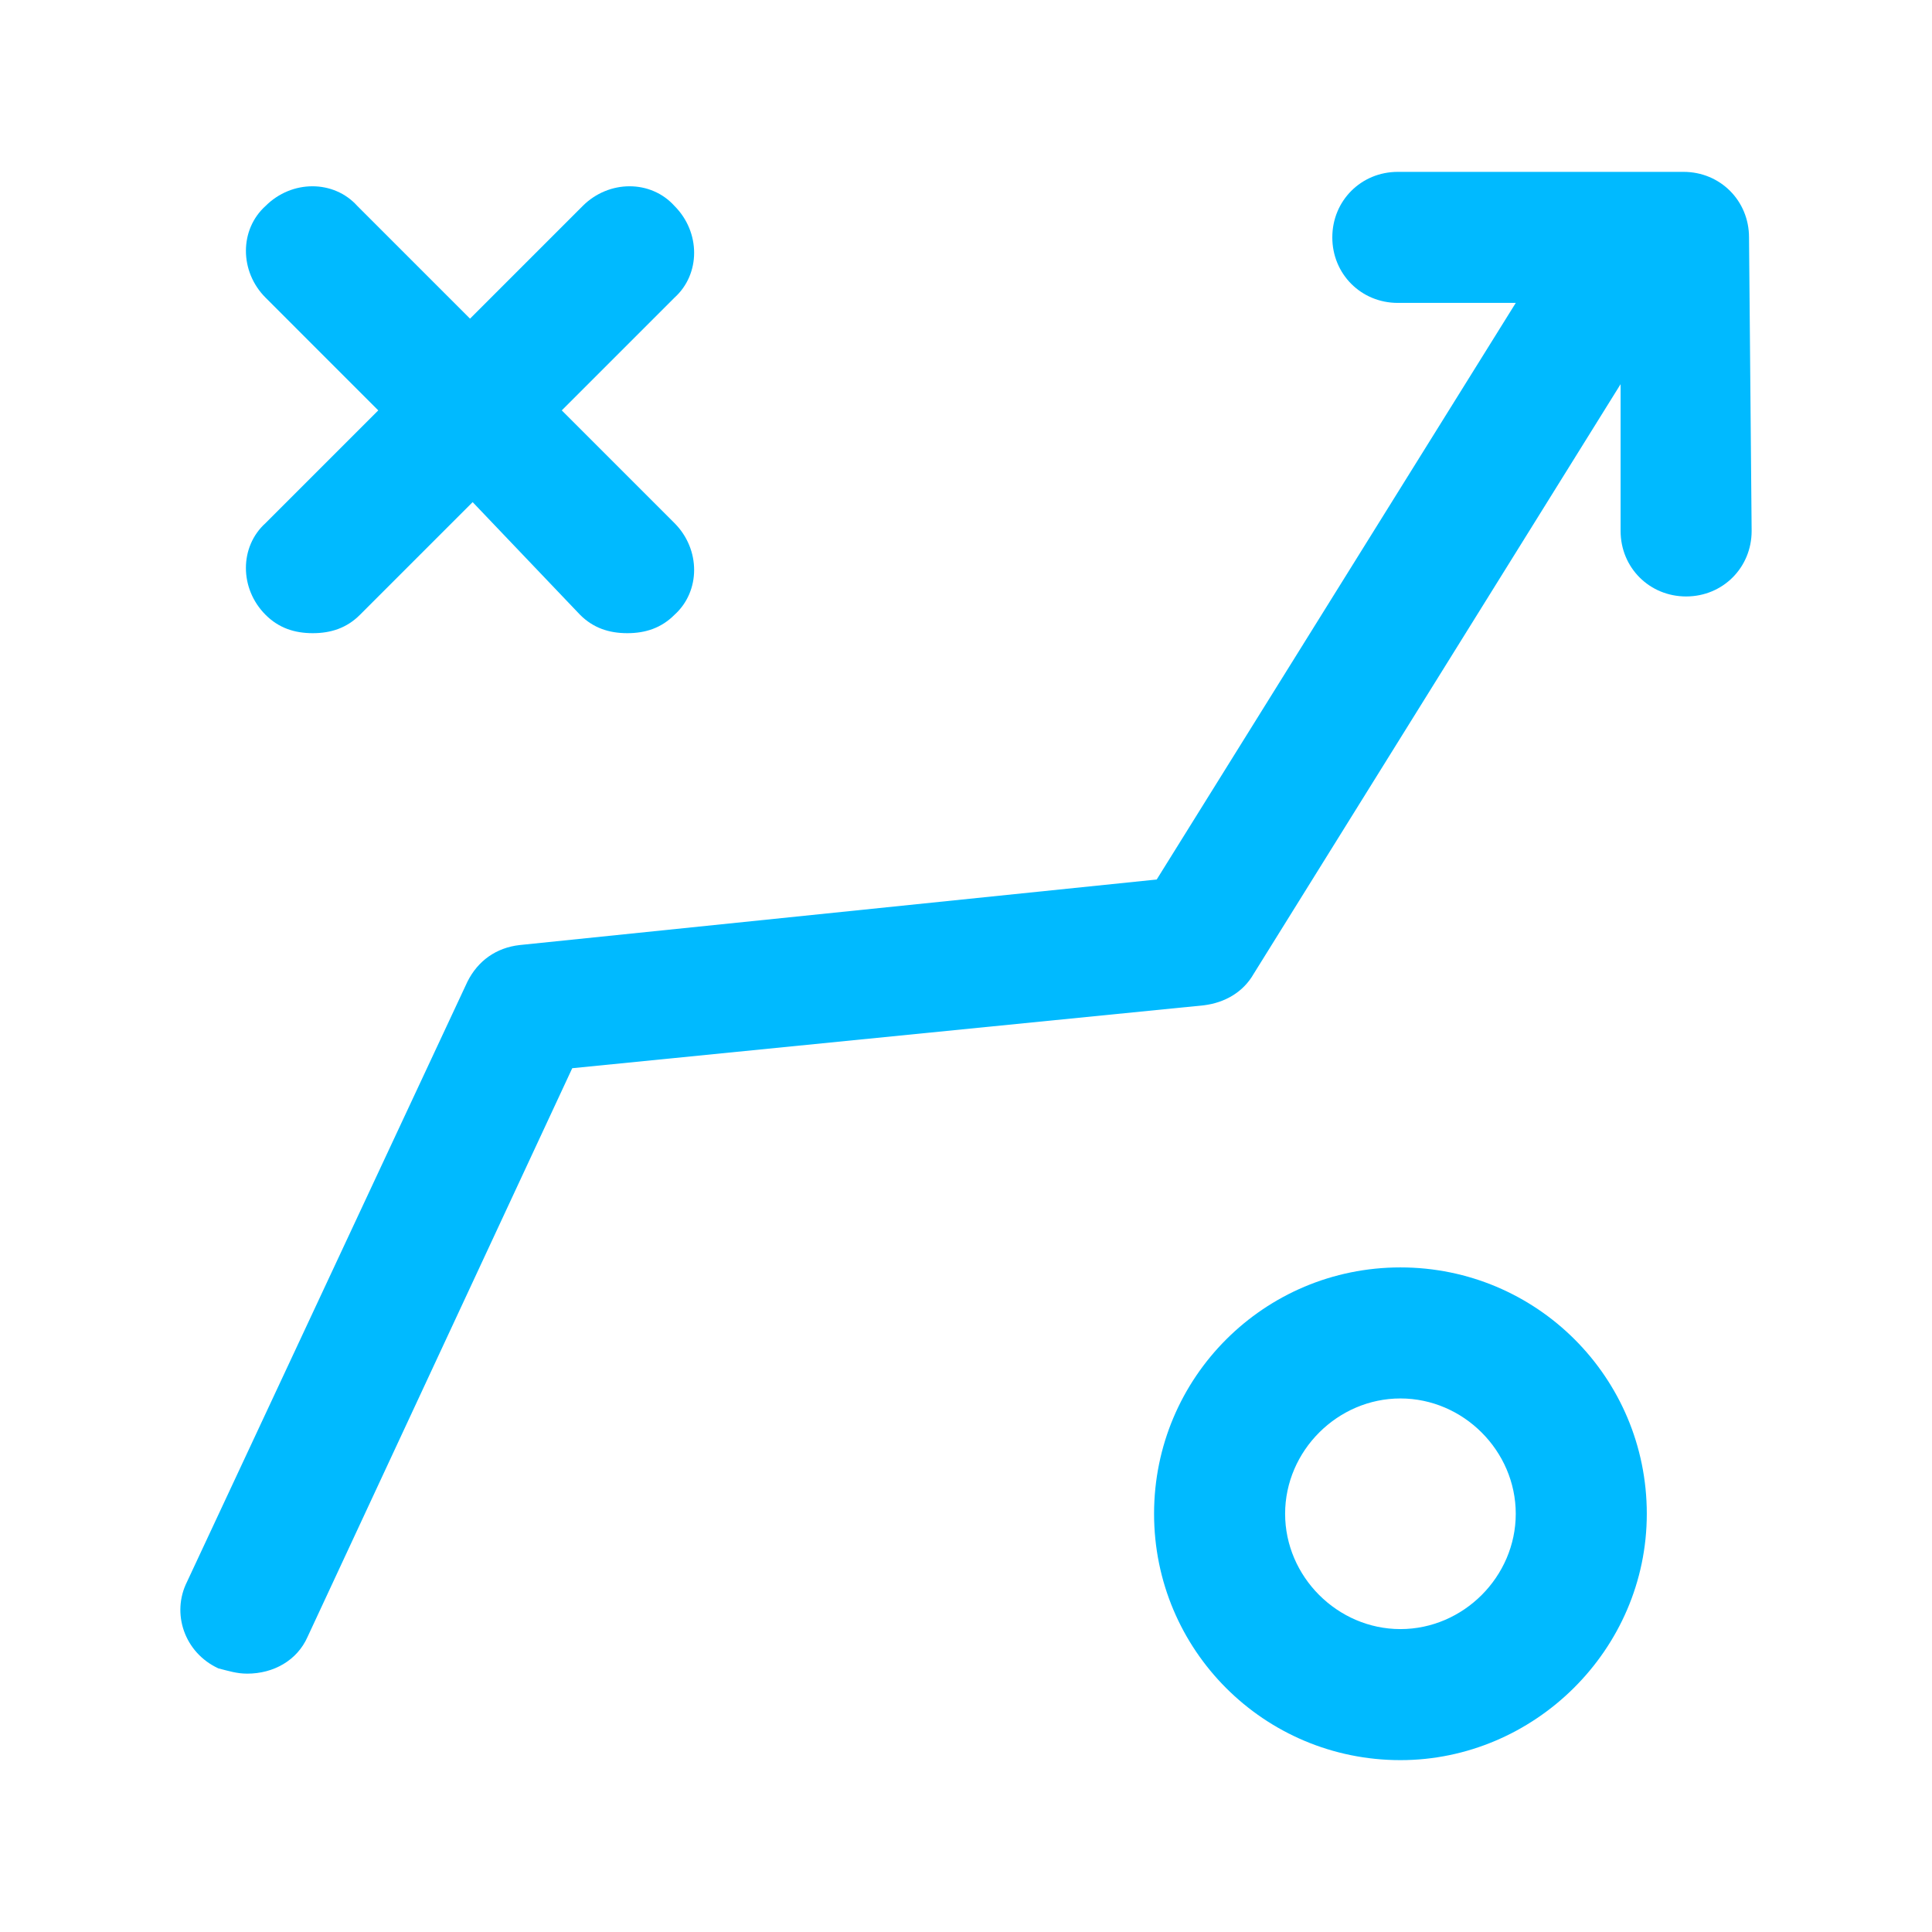
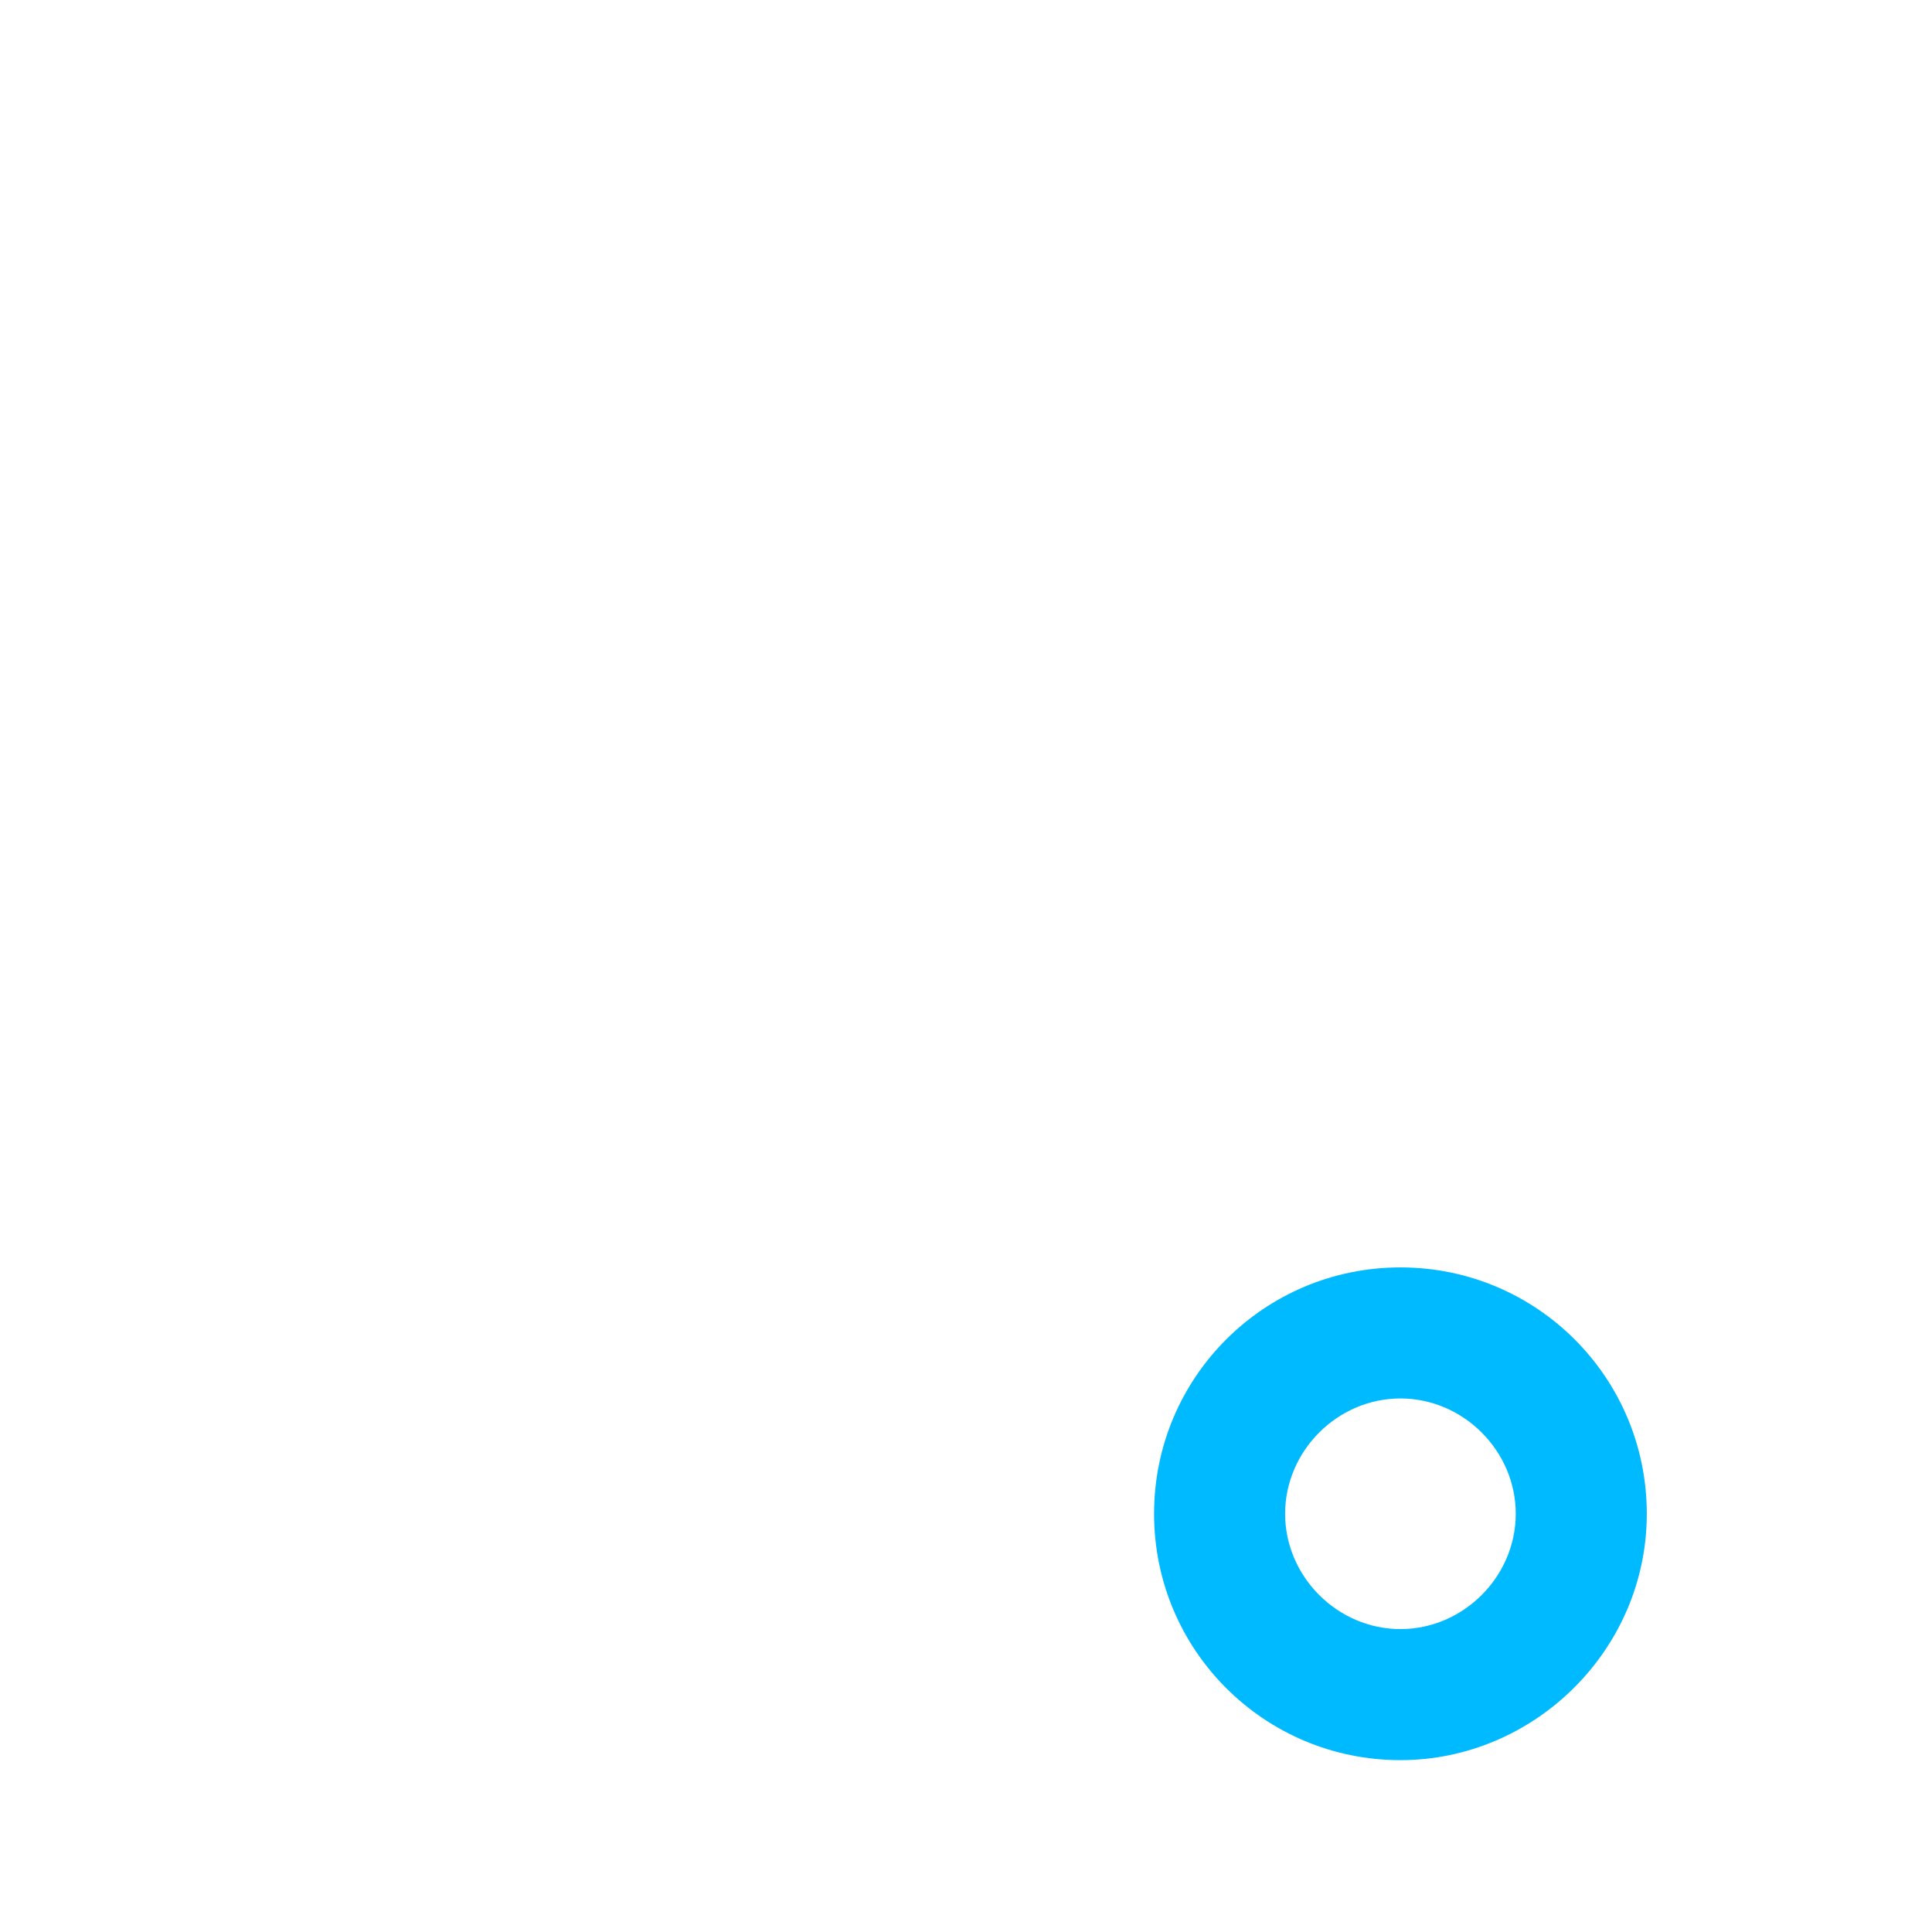
<svg xmlns="http://www.w3.org/2000/svg" version="1.1" id="Layer_1" x="0px" y="0px" viewBox="0 0 116 116" style="enable-background:new 0 0 116 116;" xml:space="preserve">
  <g>
-     <path style="fill:#00BAFF;" d="M15.946,17.873c-1.574-1.574-1.574-4.091,0-5.508c1.574-1.574,4.091-1.574,5.508,0l6.767,6.767   l6.767-6.767c1.574-1.574,4.091-1.574,5.508,0c1.574,1.574,1.574,4.091,0,5.508l-6.767,6.767l6.767,6.767   c1.574,1.574,1.574,4.091,0,5.508c-0.787,0.787-1.731,1.102-2.833,1.102s-2.046-0.315-2.833-1.102l-6.452-6.767l-6.767,6.767   c-0.787,0.787-1.731,1.102-2.833,1.102c-1.102,0-2.046-0.315-2.833-1.102c-1.574-1.574-1.574-4.091,0-5.508l6.767-6.767   L15.946,17.873z" />
-     <path style="fill:#00BAFF;" d="M101.237,35.812L101.237,35.812c-2.203,0-3.934-1.731-3.934-3.934v-8.812L75.272,58.472   c-0.629,1.102-1.731,1.731-2.99,1.888l-37.924,3.777L18.464,98.285c-0.629,1.416-2.046,2.203-3.619,2.203   c-0.629,0-1.102-0.157-1.731-0.315c-2.046-0.944-2.833-3.305-1.888-5.193l16.838-36.036c0.629-1.259,1.731-2.046,3.147-2.203   l38.239-3.934l21.559-34.62h-7.081c-2.203,0-3.934-1.731-3.934-3.934s1.731-3.934,3.934-3.934l0,0h17.152   c2.203,0,3.934,1.731,3.934,3.934l0.157,17.625C105.171,34.081,103.44,35.812,101.237,35.812z" />
    <path style="fill:#00BAFF;" d="M84.084,76.097c-8.183,0-14.792,6.609-14.792,14.792s6.609,14.792,14.792,14.792   c8.025,0,14.792-6.609,14.792-14.792S92.267,76.097,84.084,76.097z M84.084,97.813c-3.777,0-6.924-3.147-6.924-6.924   c0-3.777,3.147-6.924,6.924-6.924c3.777,0,6.924,3.147,6.924,6.924C91.008,94.665,87.861,97.813,84.084,97.813z" />
  </g>
</svg>